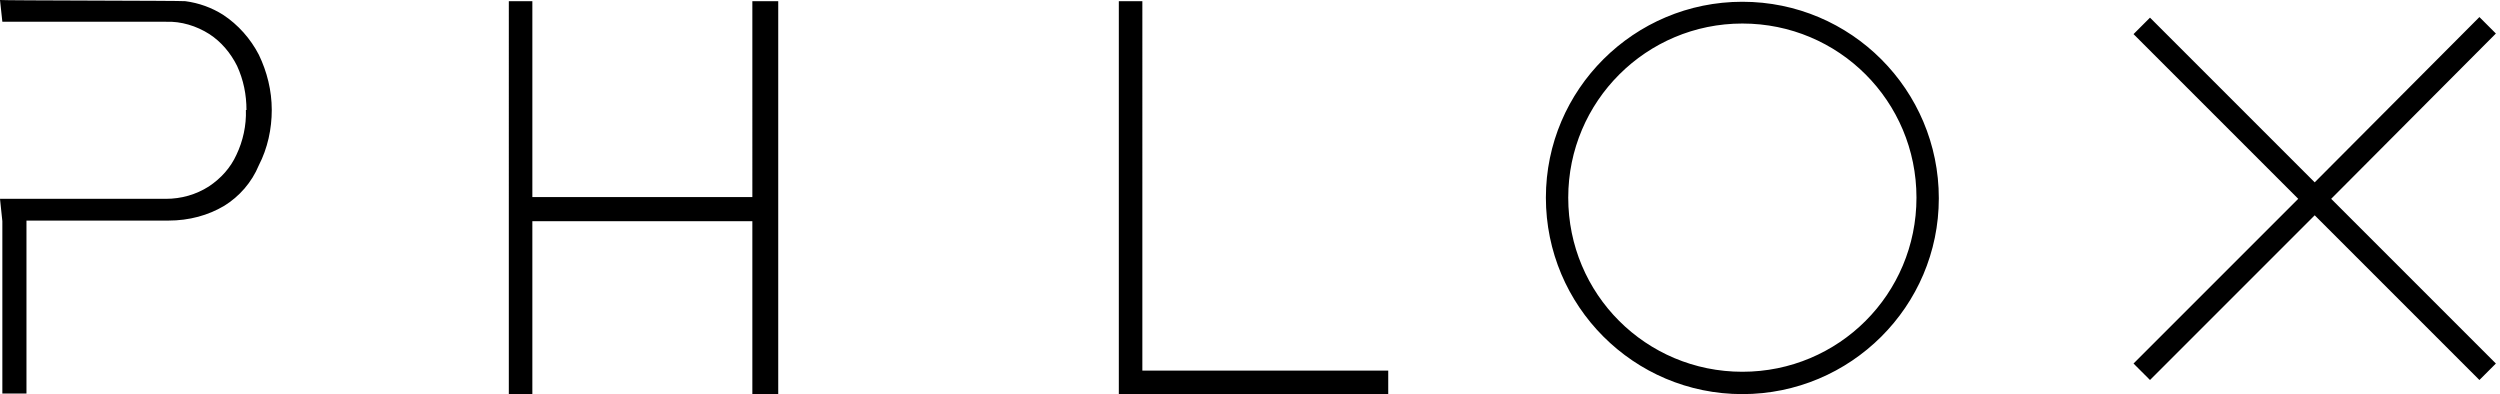
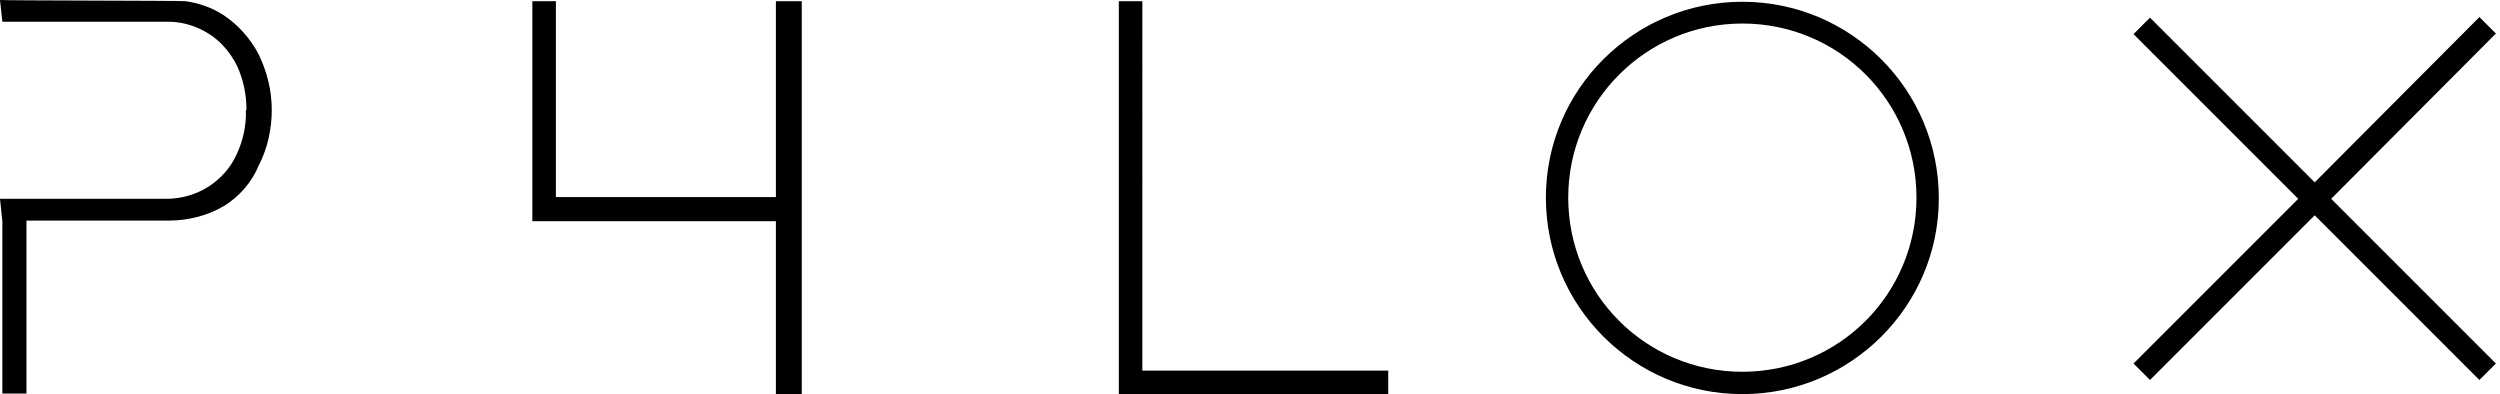
<svg xmlns="http://www.w3.org/2000/svg" id="Layer_1" x="0px" y="0px" viewBox="0 0 425 67" style="enable-background:new 0 0 425 67;" xml:space="preserve">
  <style type="text/css"> .st0{fill:#000000;} </style>
-   <path class="st0" d="M396.3,33.8l28,28l-2.8,2.8l-28-28l-28,28l-2.8-2.8l28-28l-28-28l2.8-2.8l28,28l28-28.1l2.8,2.8L396.3,33.8z M296.2,67c-18.5,0-33.4-15-33.4-33.4s15-33.3,33.4-33.3c18.5,0,33.4,15,33.4,33.4S314.6,67,296.2,67z M296.2,4 c-16.3,0-29.6,13.2-29.6,29.6s13.2,29.6,29.6,29.6s29.6-13.2,29.6-29.6S312.6,4,296.2,4z M190.2,67V0.2h4V63H236v4H190.2z M127.9,37.6H90.5V67h-4V0.2h4v33.3h37.4V0.2h4.4V67h-4.4V37.6L127.9,37.6z M38.1,35c-2.7,1.6-5.9,2.5-9.5,2.5H4.5v29.4H0.4V37.6 L0,33.8h28.2c2.6,0,5.1-0.7,7.3-2.1c2.1-1.4,3.7-3.2,4.7-5.4c1.1-2.3,1.7-5,1.6-7.6h0.1c0-2.6-0.5-5.1-1.6-7.5 c-1.1-2.2-2.7-4.1-4.7-5.4c-2.2-1.4-4.8-2.2-7.4-2.1H0.4L0,0c0.7,0.1,30.7,0.1,31.5,0.2c2.3,0.3,4.5,1.1,6.4,2.3 c2.6,1.7,4.7,4.1,6.1,6.8c1.4,2.9,2.2,6.1,2.2,9.4c0,3.2-0.7,6.5-2.2,9.4C42.8,31,40.7,33.4,38.1,35z M0.1,33.6v0.3l0,0V33.6z" />
+   <path class="st0" d="M396.3,33.8l28,28l-2.8,2.8l-28-28l-28,28l-2.8-2.8l28-28l-28-28l2.8-2.8l28,28l28-28.1l2.8,2.8L396.3,33.8z M296.2,67c-18.5,0-33.4-15-33.4-33.4s15-33.3,33.4-33.3c18.5,0,33.4,15,33.4,33.4S314.6,67,296.2,67z M296.2,4 c-16.3,0-29.6,13.2-29.6,29.6s13.2,29.6,29.6,29.6s29.6-13.2,29.6-29.6S312.6,4,296.2,4z M190.2,67V0.2h4V63H236v4H190.2z M127.9,37.6H90.5V67V0.2h4v33.3h37.4V0.2h4.4V67h-4.4V37.6L127.9,37.6z M38.1,35c-2.7,1.6-5.9,2.5-9.5,2.5H4.5v29.4H0.4V37.6 L0,33.8h28.2c2.6,0,5.1-0.7,7.3-2.1c2.1-1.4,3.7-3.2,4.7-5.4c1.1-2.3,1.7-5,1.6-7.6h0.1c0-2.6-0.5-5.1-1.6-7.5 c-1.1-2.2-2.7-4.1-4.7-5.4c-2.2-1.4-4.8-2.2-7.4-2.1H0.4L0,0c0.7,0.1,30.7,0.1,31.5,0.2c2.3,0.3,4.5,1.1,6.4,2.3 c2.6,1.7,4.7,4.1,6.1,6.8c1.4,2.9,2.2,6.1,2.2,9.4c0,3.2-0.7,6.5-2.2,9.4C42.8,31,40.7,33.4,38.1,35z M0.1,33.6v0.3l0,0V33.6z" />
</svg>